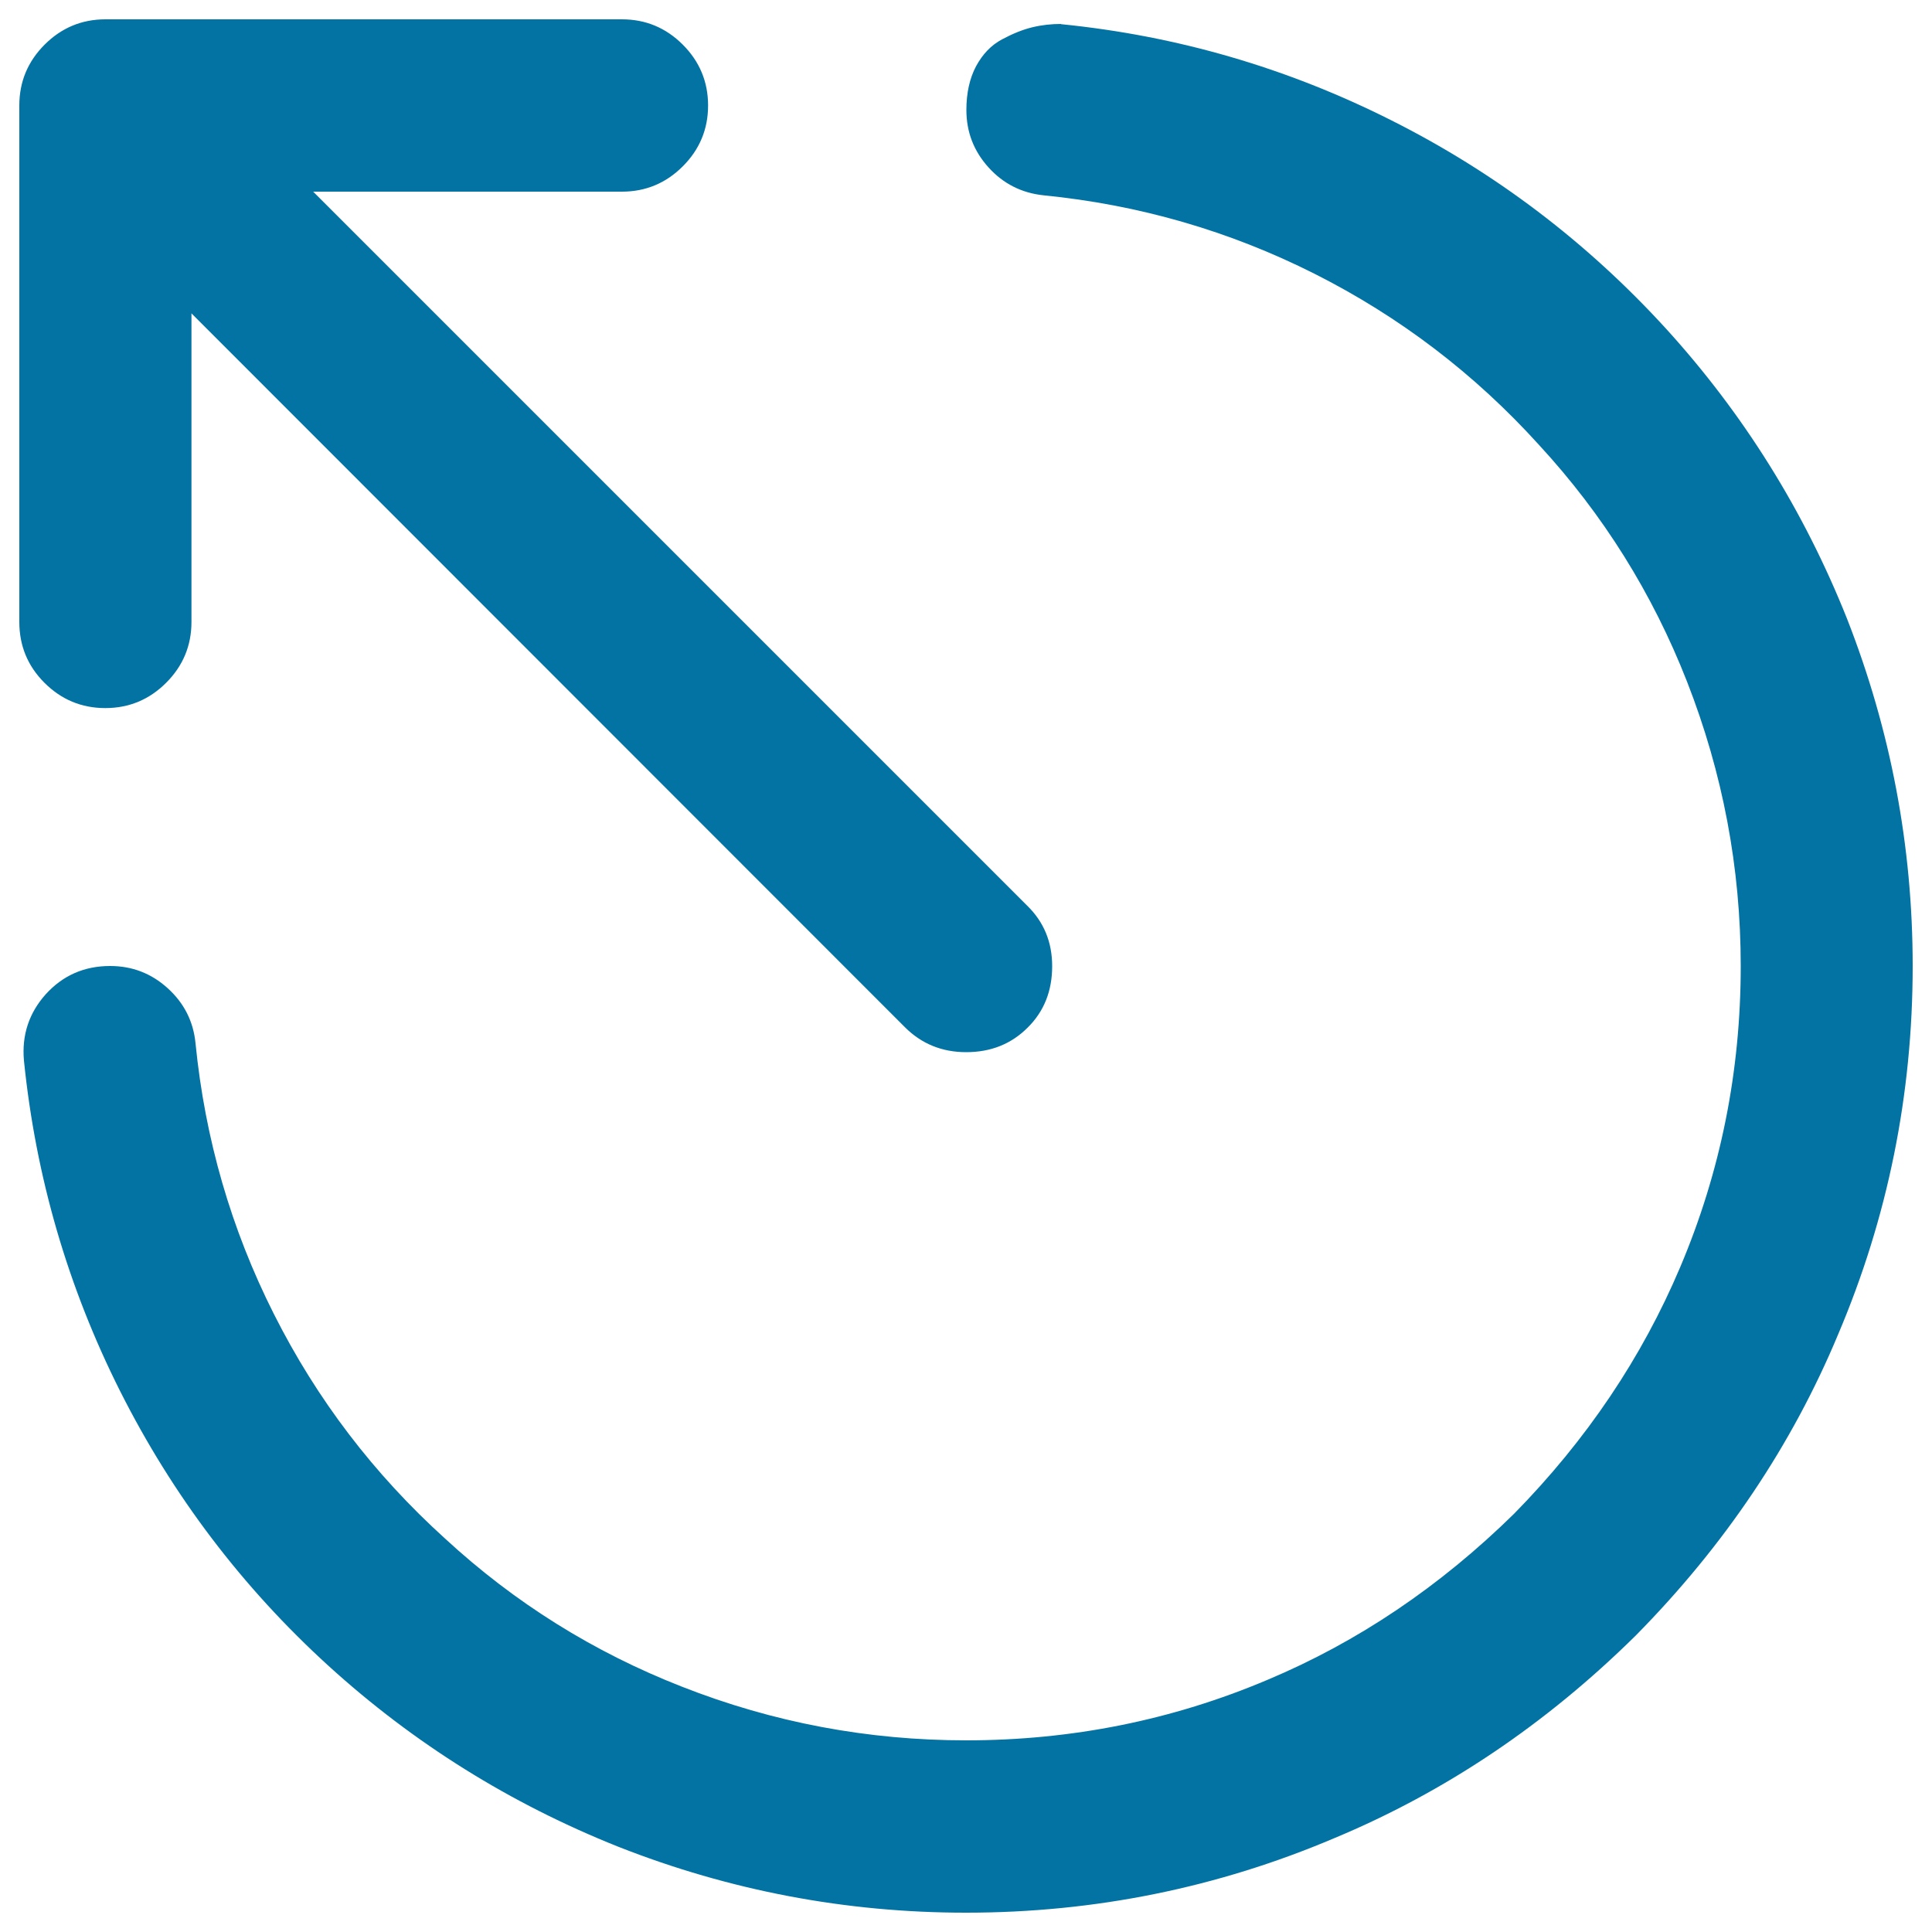
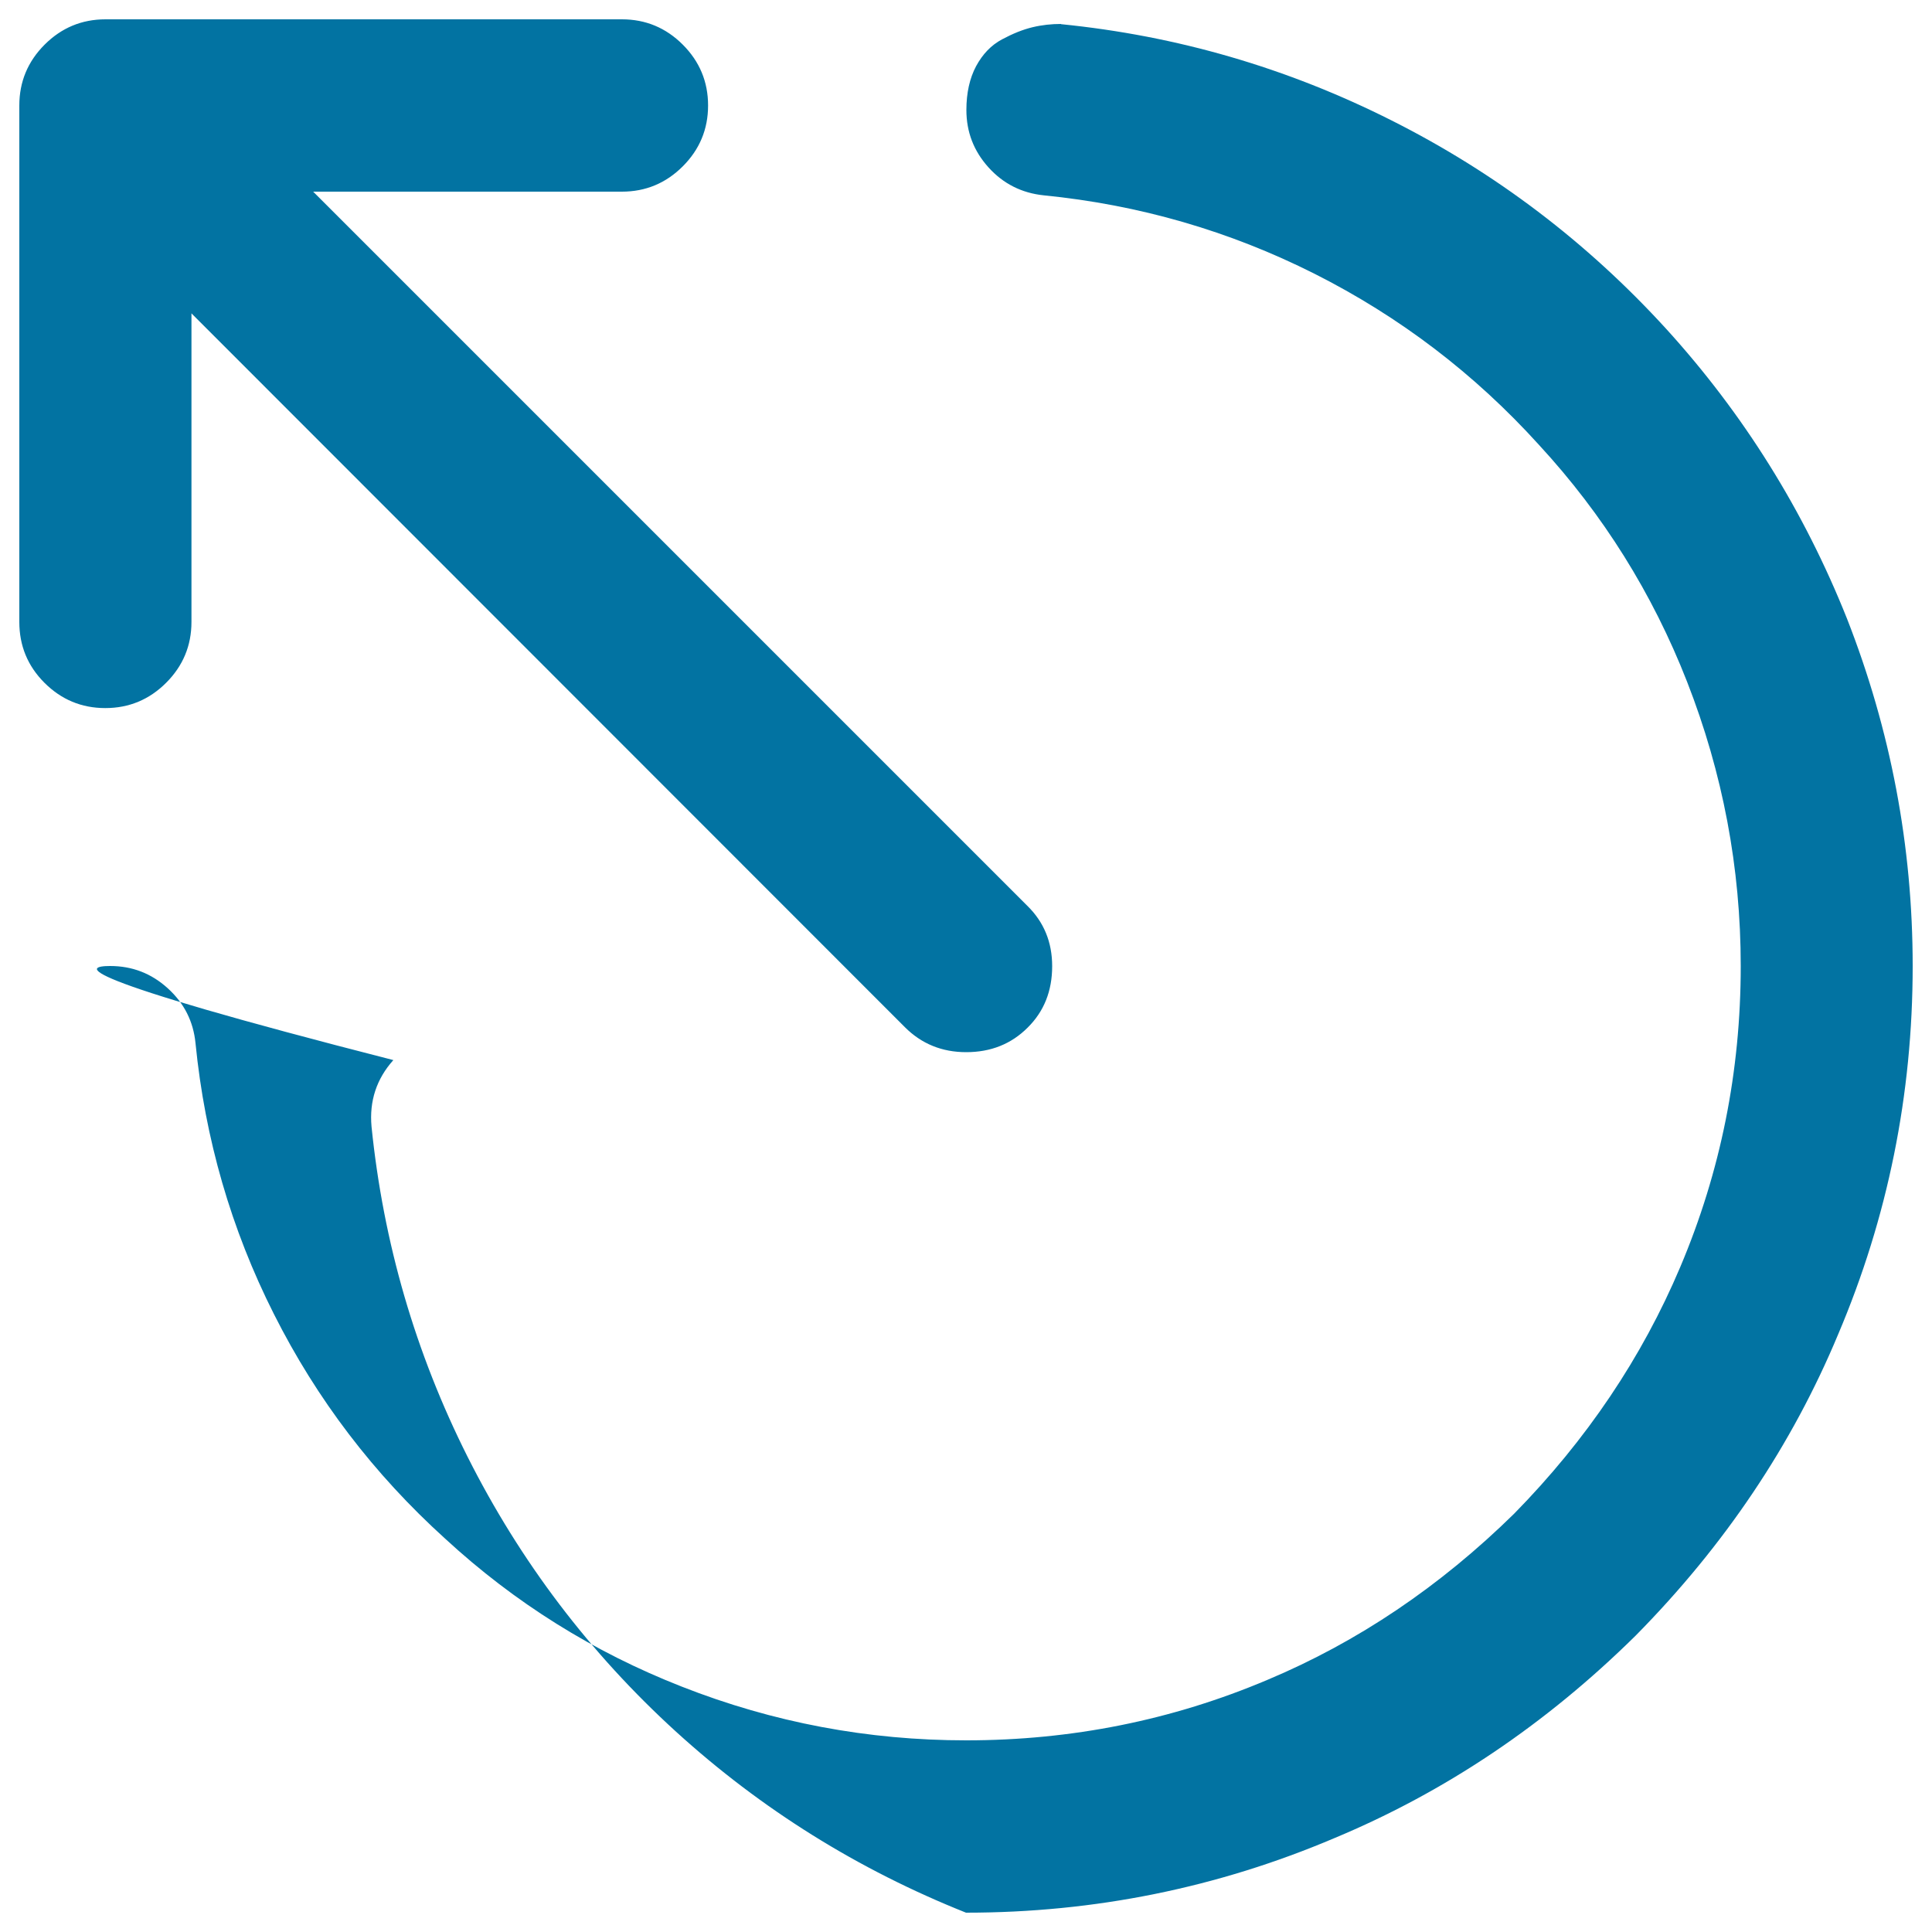
<svg xmlns="http://www.w3.org/2000/svg" viewBox="0 0 1000 1000" style="fill:#0273a2">
  <title>Esc SVG icon</title>
-   <path d="M549.1,12.5c60.1,6,117.1,22.6,171.1,49.8c53.9,27.1,101.3,63.1,142.2,107.9c40.1,44.1,71.3,94.1,93.6,150C978.6,377.9,990,437.9,990,500c0,66.6-12.9,130.2-38.6,190.7C927.5,748,892.6,800,846.6,846.6C800,892.6,748,927.5,690.7,951.4C630.2,977.1,566.6,990,500,990c-62.2,0-122.2-11.4-179.9-34.1c-55.9-22.3-105.9-53.5-150-93.6c-44.8-40.8-80.7-88.2-107.9-142.2c-27.1-53.9-43.7-111-49.8-171.1c-1.2-13.2,2.6-24.7,11.3-34.4C32.5,504.9,43.6,500,57,500c11.4,0,21.3,3.8,29.8,11.5s13.3,17.2,14.4,28.5c4.9,49.4,18.4,96.2,40.6,140.2c22.2,44.1,51.7,82.8,88.6,116.2c36,33.2,76.8,58.7,122.5,76.6c47.3,18.6,96.4,27.8,147.2,27.8c54.5,0,106.5-10.4,155.9-31.3c46.9-19.7,89.4-48.4,127.7-86c37.6-38.3,66.2-80.9,86-127.7C890.6,606.4,901,554.5,901,500c0-50.8-9.3-99.9-27.8-147.2c-17.9-45.7-43.4-86.5-76.6-122.5c-33.4-36.9-72.2-66.4-116.2-88.6c-44.1-22.2-90.8-35.7-140.2-40.6c-11.4-1.2-20.9-6-28.5-14.4c-7.7-8.5-11.5-18.4-11.5-29.8c0-8.8,1.7-16.4,5-22.6c3.4-6.3,7.8-10.9,13.4-13.9c5.6-3,10.8-5.1,15.8-6.3c5-1.2,9.9-1.7,14.8-1.7L549.1,12.5z M54.6,10h267.3c12.3,0,22.8,4.4,31.5,13.1c8.7,8.7,13.1,19.2,13.1,31.5c0,12.3-4.4,22.8-13.1,31.5c-8.7,8.7-19.2,13.1-31.5,13.1H162.1l369.6,369.6c8.6,8.4,12.9,18.8,12.9,31.3c0,12.8-4.2,23.4-12.7,31.8c-8.5,8.5-19.1,12.7-31.8,12.7c-12.5,0-23.1-4.3-31.7-12.9L99.1,162.2v159.7c0,12.3-4.4,22.8-13.1,31.5c-8.7,8.7-19.2,13.1-31.5,13.1c-12.3,0-22.8-4.4-31.5-13.1S10,334.2,10,321.9V54.6c0-12.3,4.4-22.8,13.1-31.5S42.3,10,54.6,10L54.6,10z" />
+   <path d="M549.1,12.5c60.1,6,117.1,22.6,171.1,49.8c53.9,27.1,101.3,63.1,142.2,107.9c40.1,44.1,71.3,94.1,93.6,150C978.6,377.9,990,437.9,990,500c0,66.6-12.9,130.2-38.6,190.7C927.5,748,892.6,800,846.6,846.6C800,892.6,748,927.5,690.7,951.4C630.2,977.1,566.6,990,500,990c-55.9-22.3-105.9-53.5-150-93.6c-44.8-40.8-80.7-88.2-107.9-142.2c-27.1-53.9-43.7-111-49.8-171.1c-1.2-13.2,2.6-24.7,11.3-34.4C32.5,504.9,43.6,500,57,500c11.4,0,21.3,3.8,29.8,11.5s13.3,17.2,14.4,28.5c4.9,49.4,18.4,96.2,40.6,140.2c22.2,44.1,51.7,82.8,88.6,116.2c36,33.2,76.8,58.7,122.5,76.6c47.3,18.6,96.4,27.8,147.2,27.8c54.5,0,106.5-10.4,155.9-31.3c46.9-19.7,89.4-48.4,127.7-86c37.6-38.3,66.2-80.9,86-127.7C890.6,606.4,901,554.5,901,500c0-50.8-9.3-99.9-27.8-147.2c-17.9-45.7-43.4-86.5-76.6-122.5c-33.4-36.9-72.2-66.4-116.2-88.6c-44.1-22.2-90.8-35.7-140.2-40.6c-11.4-1.2-20.9-6-28.5-14.4c-7.7-8.5-11.5-18.4-11.5-29.8c0-8.8,1.7-16.4,5-22.6c3.4-6.3,7.8-10.9,13.4-13.9c5.6-3,10.8-5.1,15.8-6.3c5-1.2,9.9-1.7,14.8-1.7L549.1,12.5z M54.6,10h267.3c12.3,0,22.8,4.4,31.5,13.1c8.7,8.7,13.1,19.2,13.1,31.5c0,12.3-4.4,22.8-13.1,31.5c-8.7,8.7-19.2,13.1-31.5,13.1H162.1l369.6,369.6c8.6,8.4,12.9,18.8,12.9,31.3c0,12.8-4.2,23.4-12.7,31.8c-8.5,8.5-19.1,12.7-31.8,12.7c-12.5,0-23.1-4.3-31.7-12.9L99.1,162.2v159.7c0,12.3-4.4,22.8-13.1,31.5c-8.7,8.7-19.2,13.1-31.5,13.1c-12.3,0-22.8-4.4-31.5-13.1S10,334.2,10,321.9V54.6c0-12.3,4.4-22.8,13.1-31.5S42.3,10,54.6,10L54.6,10z" />
</svg>